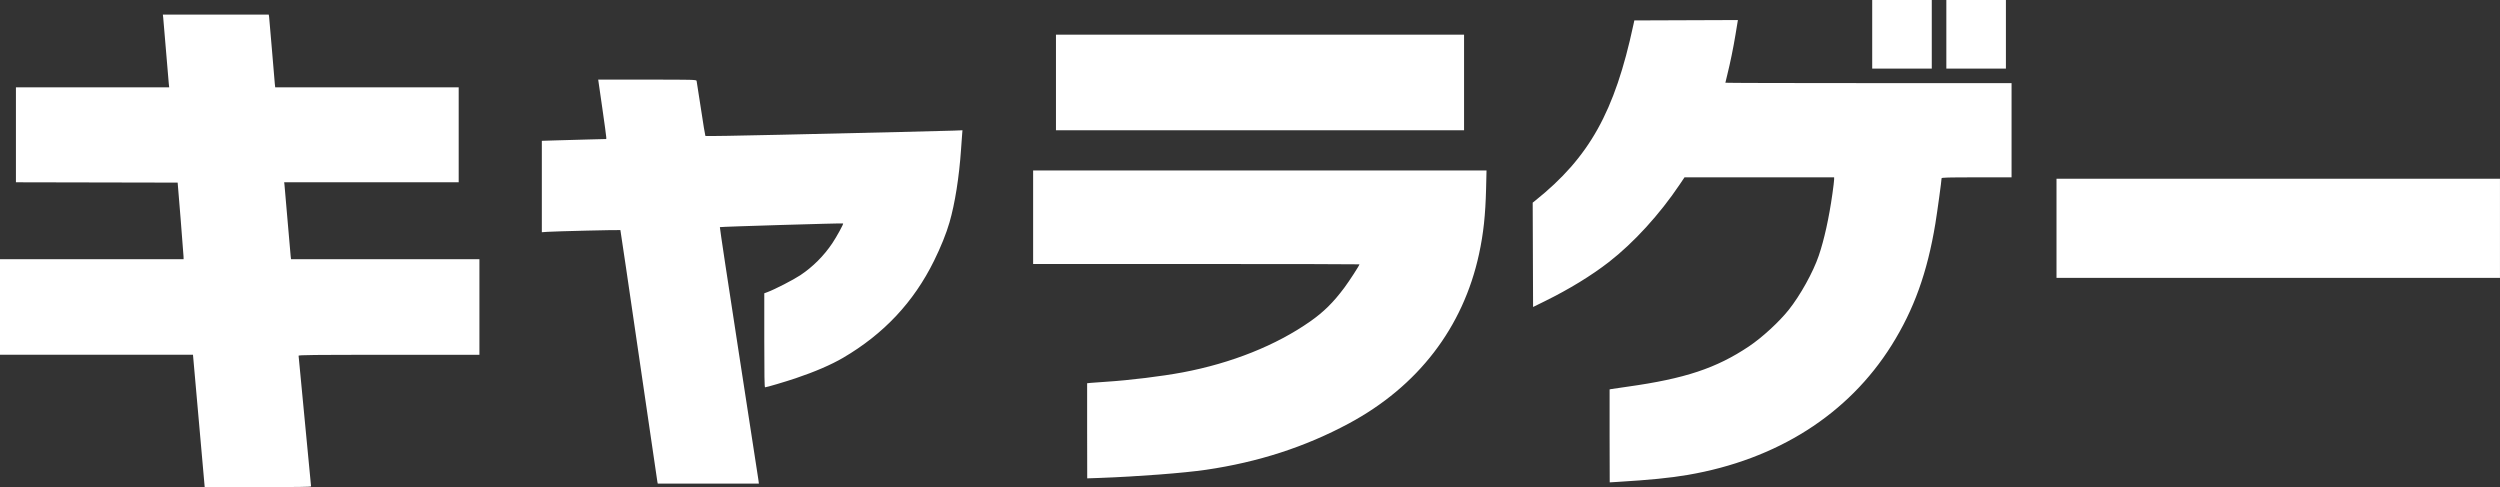
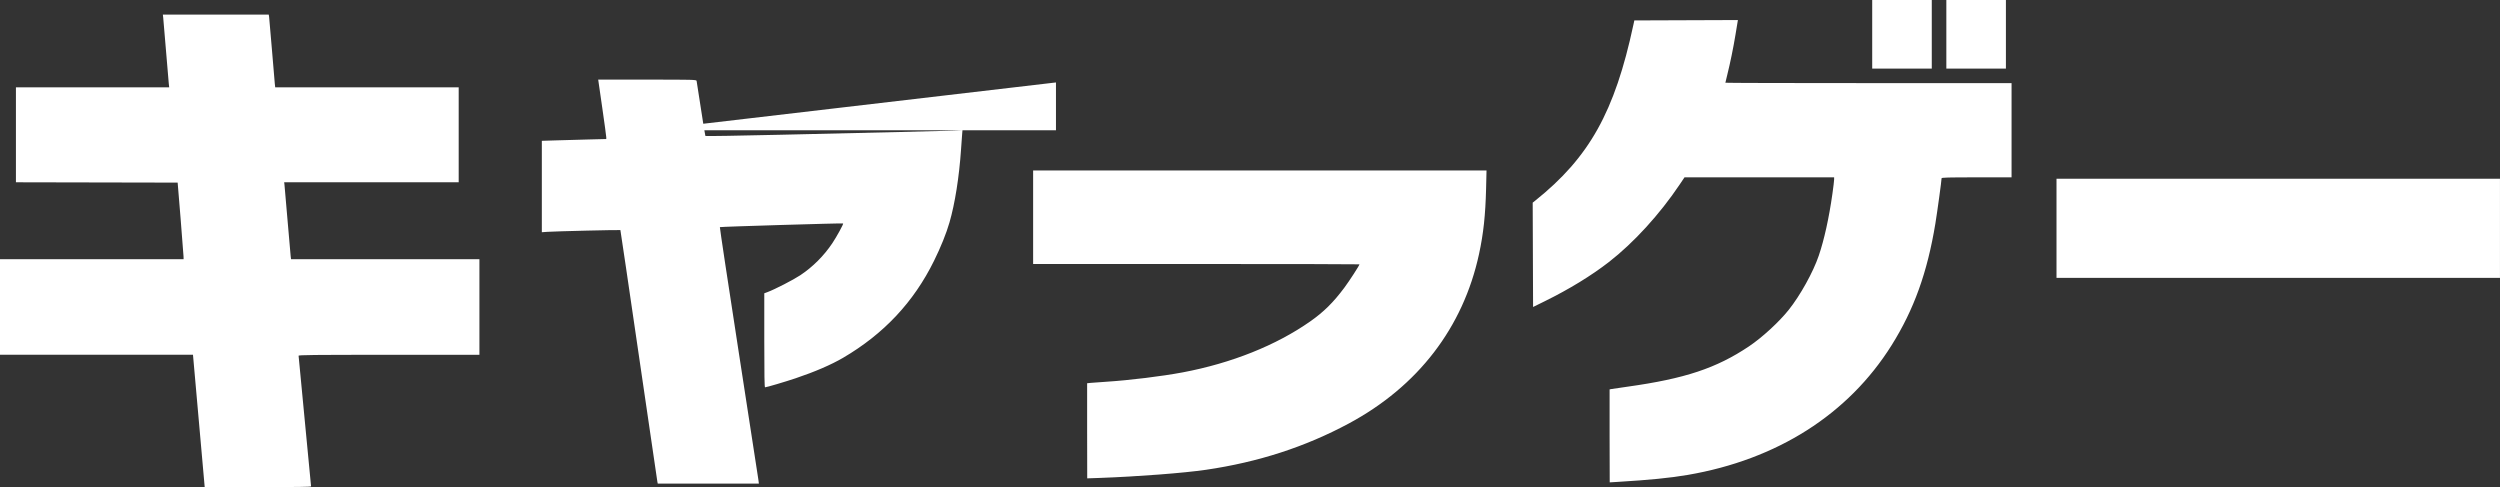
<svg xmlns="http://www.w3.org/2000/svg" width="92.16mm" height="17.958mm" viewBox="0 0 92.16 17.958" version="1.1">
  <rect x="0" y="0" width="92.16" height="17.958" fill="#333333" stroke="none" />
  <g transform="translate(0,-132.643)">
-     <path style="fill:white" d="M 7.33,148.16 7.114,145.721 3.557,145.721 0,145.721 v -1.762 -1.762 h 3.384 3.384 l -0.002,-0.096 c -8.7e-4,-0.053 -0.05,-0.688 -0.109,-1.411 l -0.108,-1.315 -2.981,-0.006 -2.981,-0.006 v -1.75 -1.75 h 2.825 2.825 l -0.016,-0.147 c -0.009,-0.081 -0.055,-0.635 -0.104,-1.232 -0.049,-0.597 -0.094,-1.134 -0.101,-1.194 l -0.013,-0.109 h 1.952 1.952 l 0.013,0.083 c 0.007,0.046 0.054,0.589 0.104,1.207 0.05,0.618 0.097,1.184 0.106,1.258 l 0.015,0.134 h 3.382 3.382 v 1.75 1.75 h -3.217 -3.217 l 0.011,0.083 c 0.006,0.046 0.057,0.635 0.113,1.309 0.056,0.674 0.109,1.275 0.116,1.335 l 0.014,0.109 h 3.472 3.472 v 1.762 1.762 h -3.333 c -2.811,0 -3.333,0.006 -3.333,0.035 0,0.019 0.103,1.104 0.23,2.411 0.126,1.307 0.23,2.389 0.23,2.404 0,0.02 -0.557,0.028 -1.961,0.028 H 7.546 Z m 16.903,2.241 c -0.007,-0.039 -0.315,-2.139 -0.684,-4.668 -0.369,-2.529 -0.674,-4.602 -0.679,-4.608 -0.01,-0.013 -2.404,0.044 -2.685,0.064 l -0.211,0.015 v -1.685 -1.685 l 0.517,-0.016 c 0.284,-0.009 0.819,-0.024 1.188,-0.033 l 0.671,-0.017 -8.7e-4,-0.067 c -4.8e-4,-0.037 -0.067,-0.529 -0.149,-1.095 l -0.148,-1.028 h 1.807 c 1.7,0 1.808,0.003 1.82,0.045 0.007,0.025 0.079,0.487 0.16,1.028 0.081,0.541 0.155,0.992 0.164,1.004 0.009,0.011 1.269,-0.009 2.799,-0.045 1.53,-0.036 3.512,-0.082 4.404,-0.102 0.892,-0.021 1.769,-0.043 1.948,-0.05 l 0.326,-0.013 -0.013,0.159 c -0.007,0.087 -0.025,0.337 -0.04,0.555 -0.07,1.014 -0.224,1.99 -0.425,2.682 -0.118,0.409 -0.319,0.907 -0.571,1.418 -0.75,1.521 -1.85,2.694 -3.352,3.574 -0.436,0.255 -1.042,0.517 -1.75,0.755 -0.387,0.13 -1.073,0.333 -1.126,0.333 -0.022,0 -0.029,-0.439 -0.029,-1.733 v -1.733 l 0.121,-0.045 c 0.265,-0.098 0.953,-0.452 1.207,-0.621 0.46,-0.306 0.868,-0.714 1.179,-1.178 0.162,-0.241 0.419,-0.712 0.4,-0.731 -0.016,-0.015 -4.53,0.12 -4.544,0.136 -0.008,0.009 0.304,2.08 0.694,4.602 0.39,2.522 0.717,4.645 0.727,4.719 l 0.017,0.134 h -1.864 -1.864 z m 35.103,-1.689 v -1.714 l 0.058,-0.012 c 0.032,-0.007 0.305,-0.047 0.607,-0.089 2.11,-0.295 3.272,-0.681 4.472,-1.485 0.482,-0.323 1.105,-0.895 1.462,-1.341 0.427,-0.534 0.907,-1.399 1.112,-2.004 0.2,-0.587 0.377,-1.388 0.502,-2.273 0.035,-0.246 0.064,-0.484 0.064,-0.53 l 3.9e-4,-0.083 h -2.758 -2.758 l -0.176,0.262 c -0.739,1.101 -1.694,2.147 -2.609,2.858 -0.645,0.501 -1.468,1.005 -2.363,1.445 l -0.434,0.214 -0.007,-1.923 -0.007,-1.923 0.096,-0.077 c 1.991,-1.592 2.929,-3.273 3.615,-6.475 l 0.036,-0.166 1.909,-0.007 1.909,-0.007 -0.014,0.083 c -0.008,0.046 -0.042,0.256 -0.077,0.468 -0.076,0.464 -0.195,1.042 -0.296,1.447 -0.041,0.164 -0.075,0.305 -0.075,0.313 0,0.008 2.374,0.014 5.275,0.014 h 5.275 v 1.737 1.737 h -1.29 c -1.05,0 -1.29,0.006 -1.29,0.034 0,0.084 -0.16,1.252 -0.229,1.671 -0.297,1.803 -0.79,3.172 -1.616,4.489 -1.597,2.545 -4.218,4.211 -7.516,4.776 -0.642,0.11 -1.407,0.186 -2.586,0.257 l -0.287,0.017 z m -19.26,-0.189 v -1.752 l 0.134,-0.014 c 0.074,-0.007 0.33,-0.026 0.568,-0.041 0.871,-0.056 2.052,-0.201 2.823,-0.346 1.801,-0.34 3.446,-0.998 4.703,-1.881 0.493,-0.346 0.849,-0.698 1.251,-1.237 0.187,-0.25 0.56,-0.827 0.56,-0.865 0,-0.007 -2.707,-0.012 -6.015,-0.012 h -6.015 v -1.724 -1.724 h 8.357 8.357 l -0.016,0.671 c -0.024,0.974 -0.097,1.656 -0.26,2.409 -0.586,2.712 -2.252,4.879 -4.802,6.248 -1.609,0.864 -3.335,1.423 -5.262,1.706 -0.819,0.12 -2.522,0.25 -3.914,0.3 l -0.466,0.016 z m 35.735,-7.464 v -1.826 h 8.174 8.174 v 1.826 1.826 h -8.174 -8.174 z m -36.884,-5.377 v -1.762 h 7.522 7.522 v 1.762 1.762 h -7.522 -7.522 z m 30.09,-1.775 v -1.264 h 1.098 1.098 v 1.264 1.264 h -1.098 -1.098 z m 2.733,0 v -1.264 h 1.098 1.098 v 1.264 1.264 h -1.098 -1.098 z" />
+     <path style="fill:white" d="M 7.33,148.16 7.114,145.721 3.557,145.721 0,145.721 v -1.762 -1.762 h 3.384 3.384 l -0.002,-0.096 c -8.7e-4,-0.053 -0.05,-0.688 -0.109,-1.411 l -0.108,-1.315 -2.981,-0.006 -2.981,-0.006 v -1.75 -1.75 h 2.825 2.825 l -0.016,-0.147 c -0.009,-0.081 -0.055,-0.635 -0.104,-1.232 -0.049,-0.597 -0.094,-1.134 -0.101,-1.194 l -0.013,-0.109 h 1.952 1.952 l 0.013,0.083 c 0.007,0.046 0.054,0.589 0.104,1.207 0.05,0.618 0.097,1.184 0.106,1.258 l 0.015,0.134 h 3.382 3.382 v 1.75 1.75 h -3.217 -3.217 l 0.011,0.083 c 0.006,0.046 0.057,0.635 0.113,1.309 0.056,0.674 0.109,1.275 0.116,1.335 l 0.014,0.109 h 3.472 3.472 v 1.762 1.762 h -3.333 c -2.811,0 -3.333,0.006 -3.333,0.035 0,0.019 0.103,1.104 0.23,2.411 0.126,1.307 0.23,2.389 0.23,2.404 0,0.02 -0.557,0.028 -1.961,0.028 H 7.546 Z m 16.903,2.241 c -0.007,-0.039 -0.315,-2.139 -0.684,-4.668 -0.369,-2.529 -0.674,-4.602 -0.679,-4.608 -0.01,-0.013 -2.404,0.044 -2.685,0.064 l -0.211,0.015 v -1.685 -1.685 l 0.517,-0.016 c 0.284,-0.009 0.819,-0.024 1.188,-0.033 l 0.671,-0.017 -8.7e-4,-0.067 c -4.8e-4,-0.037 -0.067,-0.529 -0.149,-1.095 l -0.148,-1.028 h 1.807 c 1.7,0 1.808,0.003 1.82,0.045 0.007,0.025 0.079,0.487 0.16,1.028 0.081,0.541 0.155,0.992 0.164,1.004 0.009,0.011 1.269,-0.009 2.799,-0.045 1.53,-0.036 3.512,-0.082 4.404,-0.102 0.892,-0.021 1.769,-0.043 1.948,-0.05 l 0.326,-0.013 -0.013,0.159 c -0.007,0.087 -0.025,0.337 -0.04,0.555 -0.07,1.014 -0.224,1.99 -0.425,2.682 -0.118,0.409 -0.319,0.907 -0.571,1.418 -0.75,1.521 -1.85,2.694 -3.352,3.574 -0.436,0.255 -1.042,0.517 -1.75,0.755 -0.387,0.13 -1.073,0.333 -1.126,0.333 -0.022,0 -0.029,-0.439 -0.029,-1.733 v -1.733 l 0.121,-0.045 c 0.265,-0.098 0.953,-0.452 1.207,-0.621 0.46,-0.306 0.868,-0.714 1.179,-1.178 0.162,-0.241 0.419,-0.712 0.4,-0.731 -0.016,-0.015 -4.53,0.12 -4.544,0.136 -0.008,0.009 0.304,2.08 0.694,4.602 0.39,2.522 0.717,4.645 0.727,4.719 l 0.017,0.134 h -1.864 -1.864 z m 35.103,-1.689 v -1.714 l 0.058,-0.012 c 0.032,-0.007 0.305,-0.047 0.607,-0.089 2.11,-0.295 3.272,-0.681 4.472,-1.485 0.482,-0.323 1.105,-0.895 1.462,-1.341 0.427,-0.534 0.907,-1.399 1.112,-2.004 0.2,-0.587 0.377,-1.388 0.502,-2.273 0.035,-0.246 0.064,-0.484 0.064,-0.53 l 3.9e-4,-0.083 h -2.758 -2.758 l -0.176,0.262 c -0.739,1.101 -1.694,2.147 -2.609,2.858 -0.645,0.501 -1.468,1.005 -2.363,1.445 l -0.434,0.214 -0.007,-1.923 -0.007,-1.923 0.096,-0.077 c 1.991,-1.592 2.929,-3.273 3.615,-6.475 l 0.036,-0.166 1.909,-0.007 1.909,-0.007 -0.014,0.083 c -0.008,0.046 -0.042,0.256 -0.077,0.468 -0.076,0.464 -0.195,1.042 -0.296,1.447 -0.041,0.164 -0.075,0.305 -0.075,0.313 0,0.008 2.374,0.014 5.275,0.014 h 5.275 v 1.737 1.737 h -1.29 c -1.05,0 -1.29,0.006 -1.29,0.034 0,0.084 -0.16,1.252 -0.229,1.671 -0.297,1.803 -0.79,3.172 -1.616,4.489 -1.597,2.545 -4.218,4.211 -7.516,4.776 -0.642,0.11 -1.407,0.186 -2.586,0.257 l -0.287,0.017 z m -19.26,-0.189 v -1.752 l 0.134,-0.014 c 0.074,-0.007 0.33,-0.026 0.568,-0.041 0.871,-0.056 2.052,-0.201 2.823,-0.346 1.801,-0.34 3.446,-0.998 4.703,-1.881 0.493,-0.346 0.849,-0.698 1.251,-1.237 0.187,-0.25 0.56,-0.827 0.56,-0.865 0,-0.007 -2.707,-0.012 -6.015,-0.012 h -6.015 v -1.724 -1.724 h 8.357 8.357 l -0.016,0.671 c -0.024,0.974 -0.097,1.656 -0.26,2.409 -0.586,2.712 -2.252,4.879 -4.802,6.248 -1.609,0.864 -3.335,1.423 -5.262,1.706 -0.819,0.12 -2.522,0.25 -3.914,0.3 l -0.466,0.016 z m 35.735,-7.464 v -1.826 h 8.174 8.174 v 1.826 1.826 h -8.174 -8.174 z m -36.884,-5.377 v -1.762 v 1.762 1.762 h -7.522 -7.522 z m 30.09,-1.775 v -1.264 h 1.098 1.098 v 1.264 1.264 h -1.098 -1.098 z m 2.733,0 v -1.264 h 1.098 1.098 v 1.264 1.264 h -1.098 -1.098 z" />
  </g>
</svg>